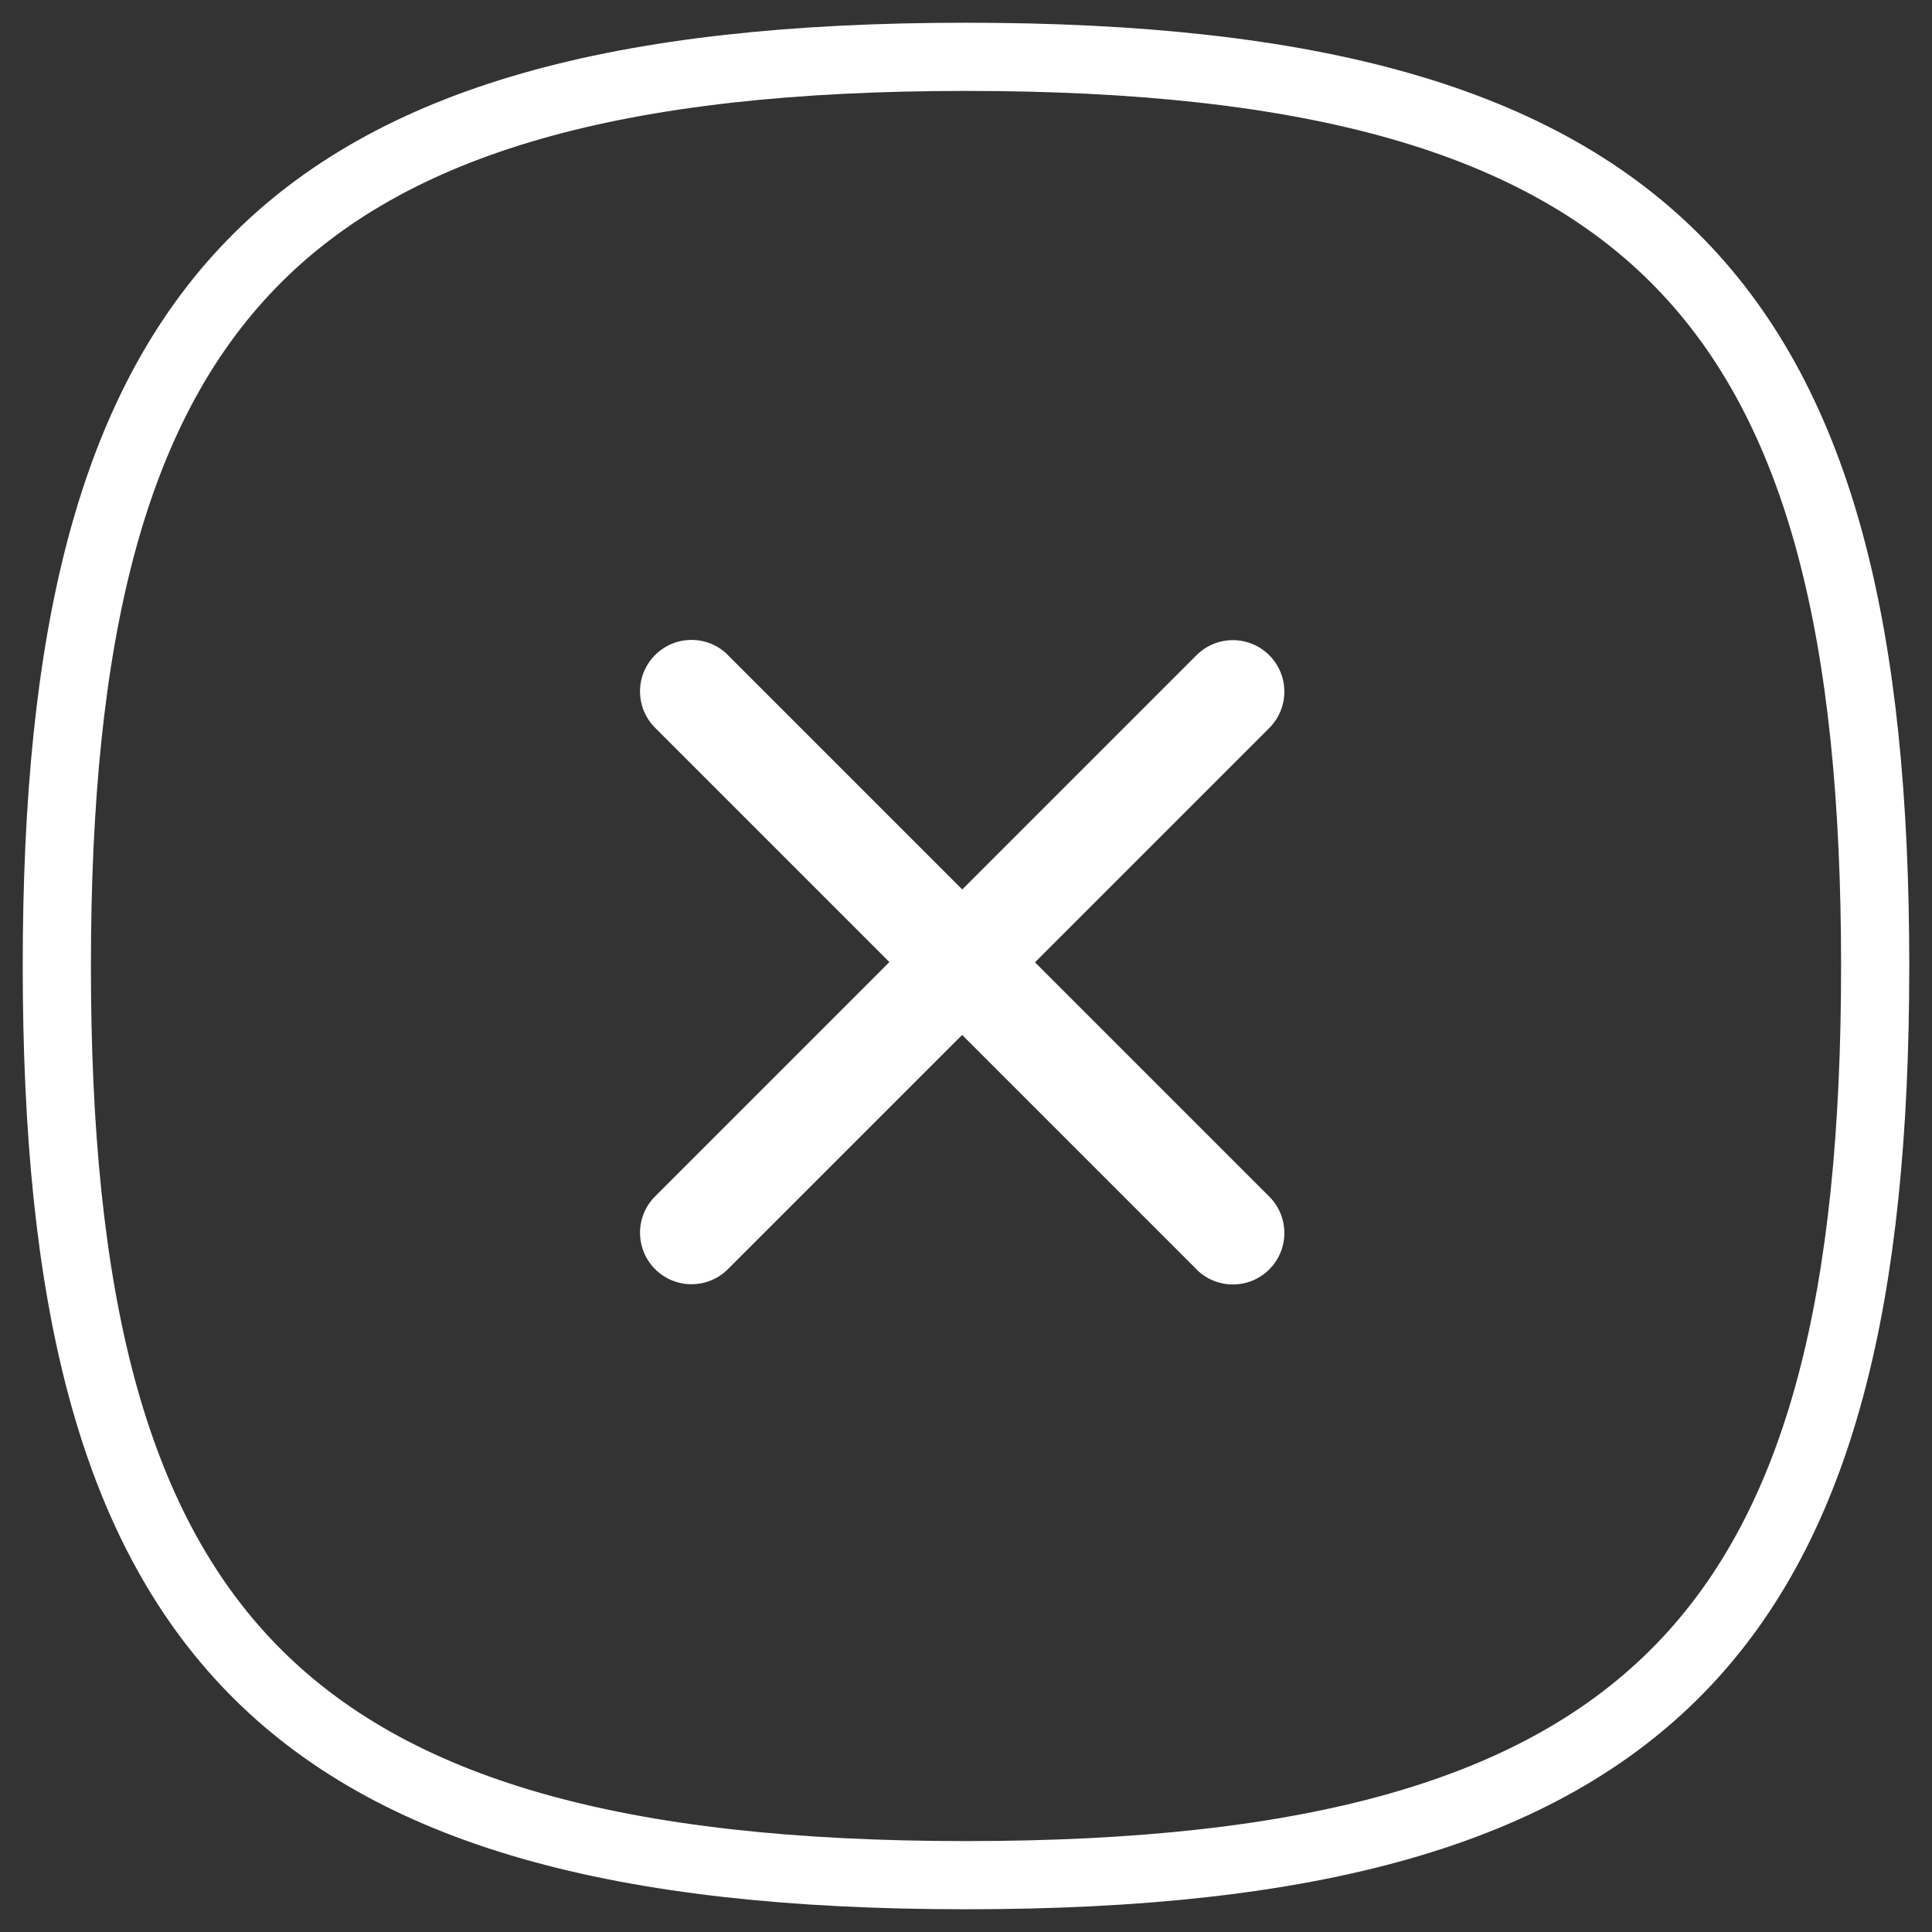
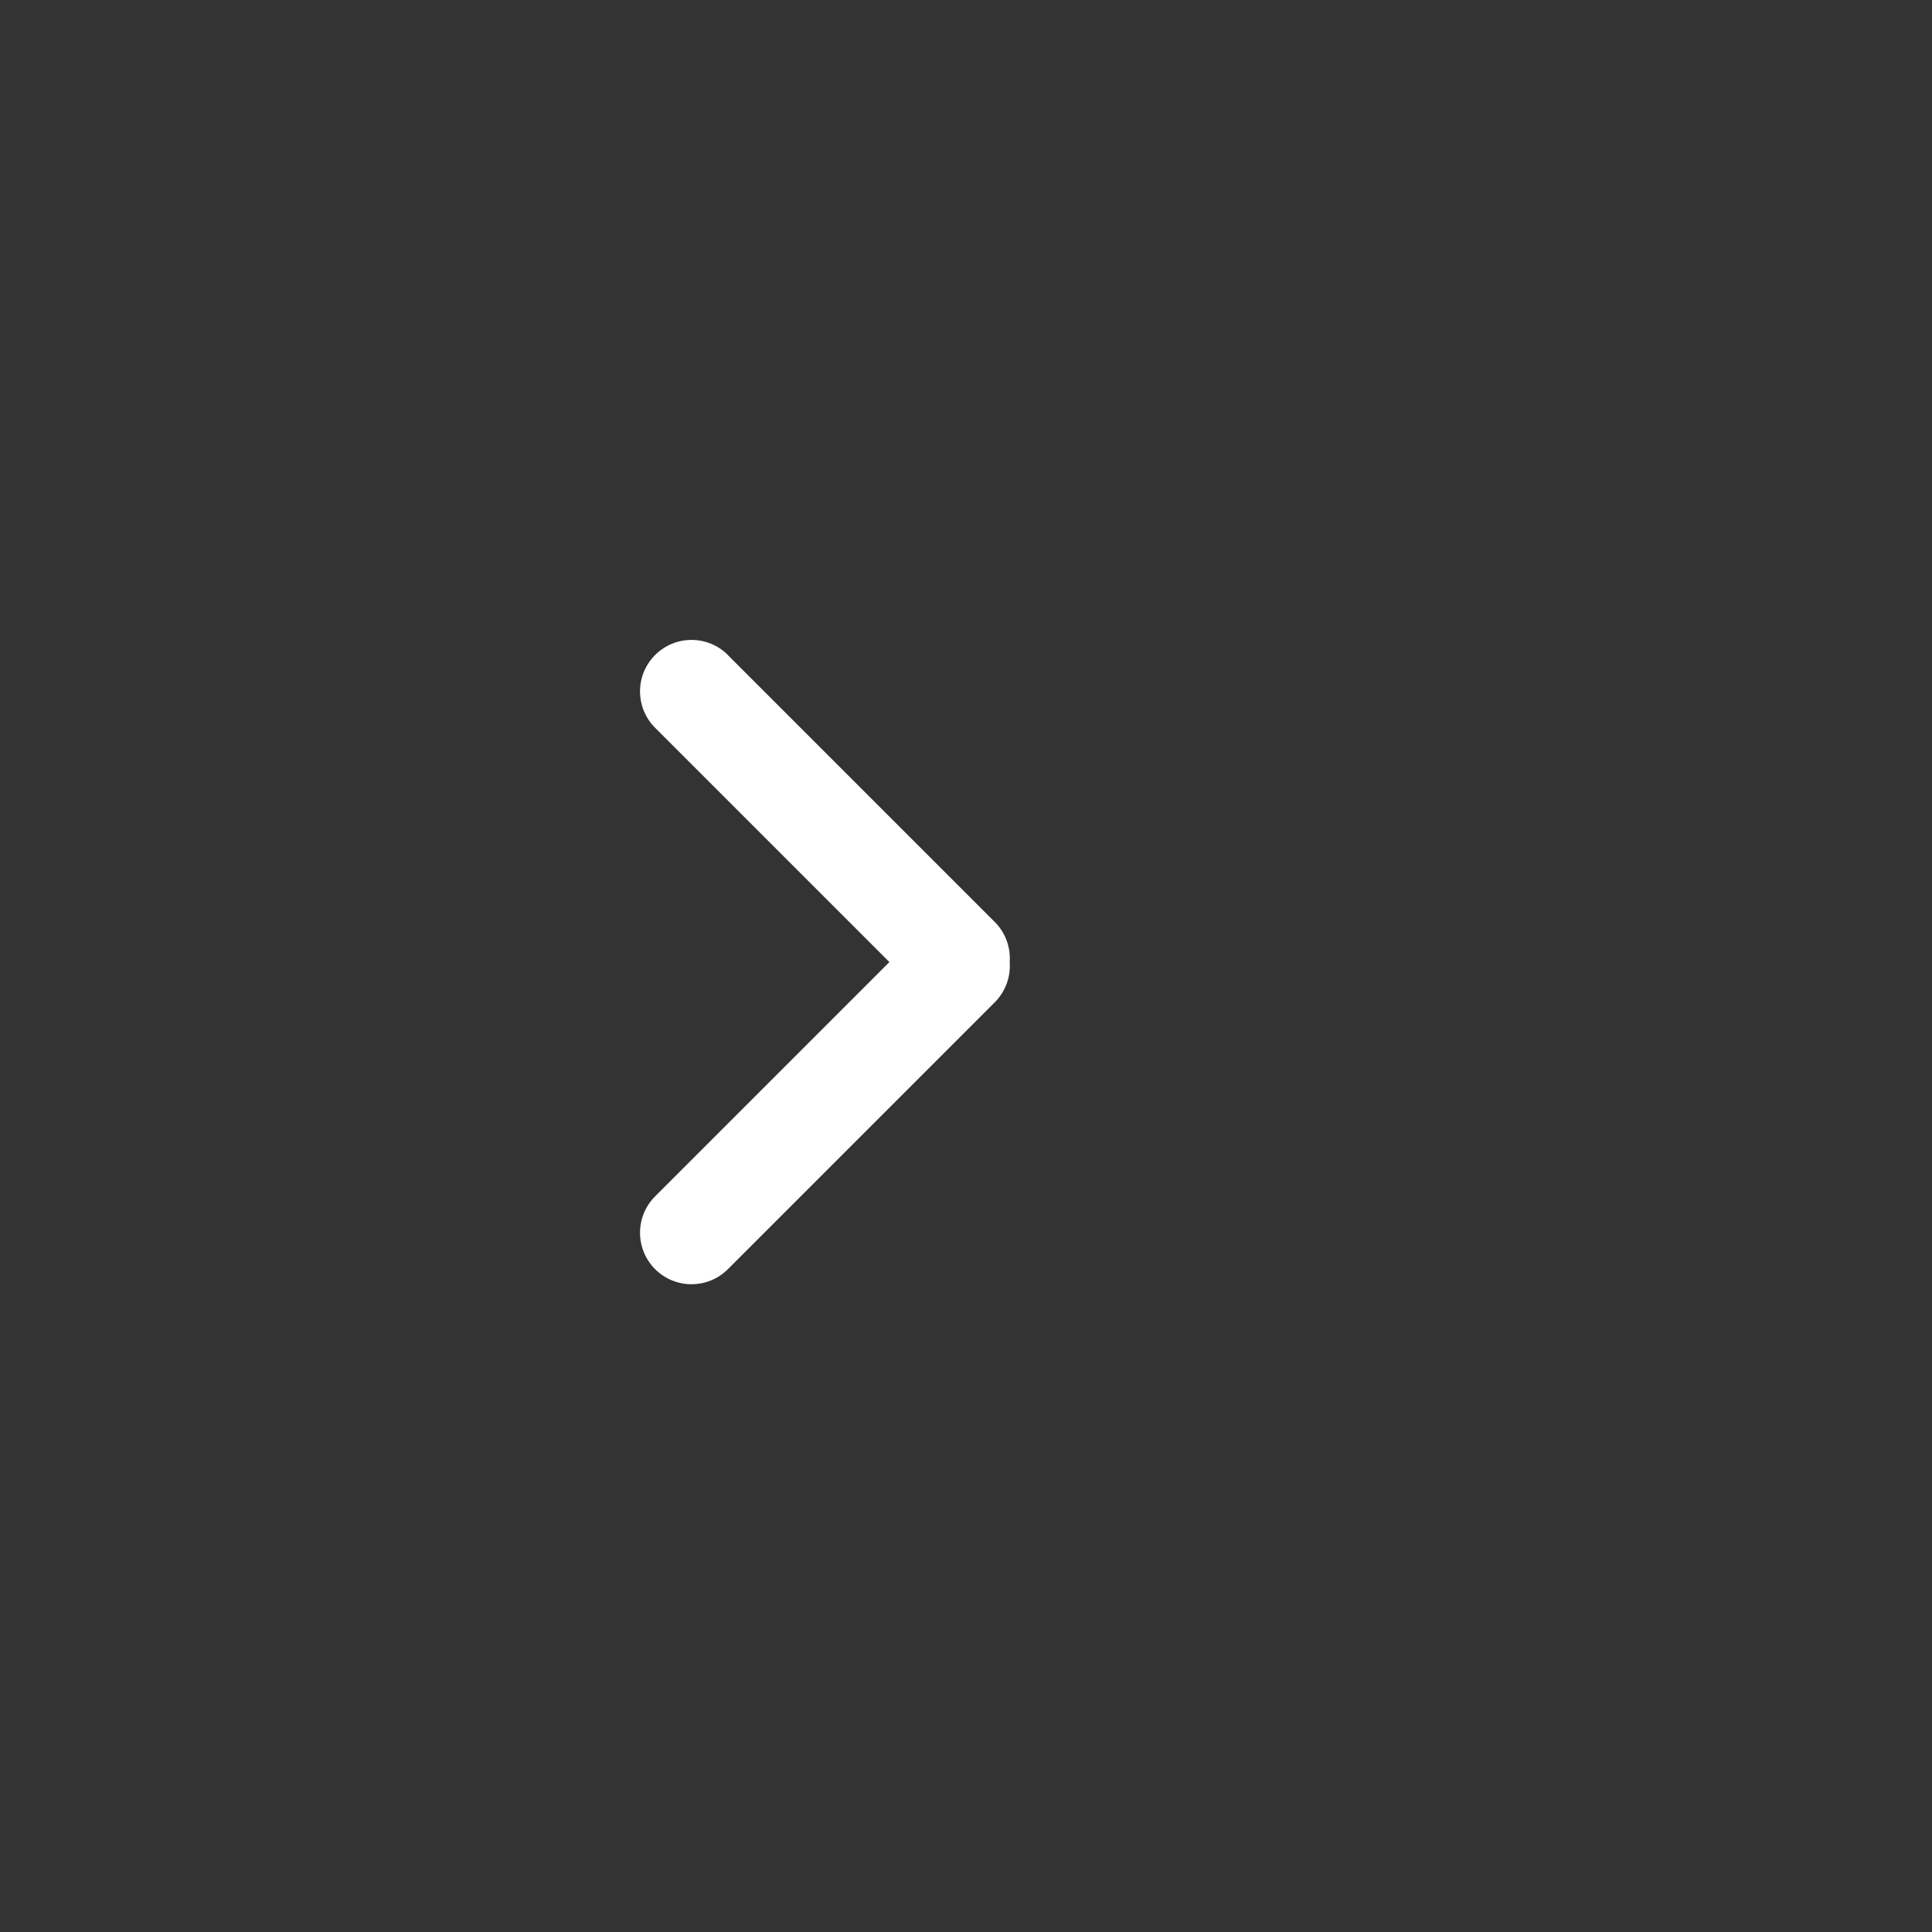
<svg xmlns="http://www.w3.org/2000/svg" height="34" viewBox="0 0 34 34" width="34">
  <rect x="0" y="0" width="34" height="34" fill="#333333" stroke="none" />
  <g fill="none" fill-rule="evenodd" transform="translate(1 1)">
-     <path d="m16 0c12.196 0 16 4.388 16 16 0 11.612-3.804 16-16 16-12.196 0-16-4.388-16-16 0-11.612 3.804-16 16-16z" stroke="#fff" stroke-width="1.2" />
    <g fill="#fff" transform="translate(10.264 10.264)">
      <path d="m1.546.265 4.696 4.696c.194.194.281.454.263.707.019.253-.069.513-.263.707l-4.696 4.696c-.354.354-.927.354-1.281 0-.354-.354-.354-.927 0-1.281l4.123-4.123-4.123-4.123c-.354-.354-.354-.927 0-1.281.354-.354.927-.354 1.281 0z" />
-       <path d="m6.376.265 4.696 4.696c.194.194.281.454.263.707.019.253-.069.513-.263.707l-4.696 4.696c-.354.354-.927.354-1.281 0s-.354-.927 0-1.281l4.123-4.123-4.123-4.123c-.354-.354-.354-.927 0-1.281.354-.354.927-.354 1.281 0z" transform="matrix(-1 0 0 -1 16.168 11.338)" />
    </g>
  </g>
</svg>